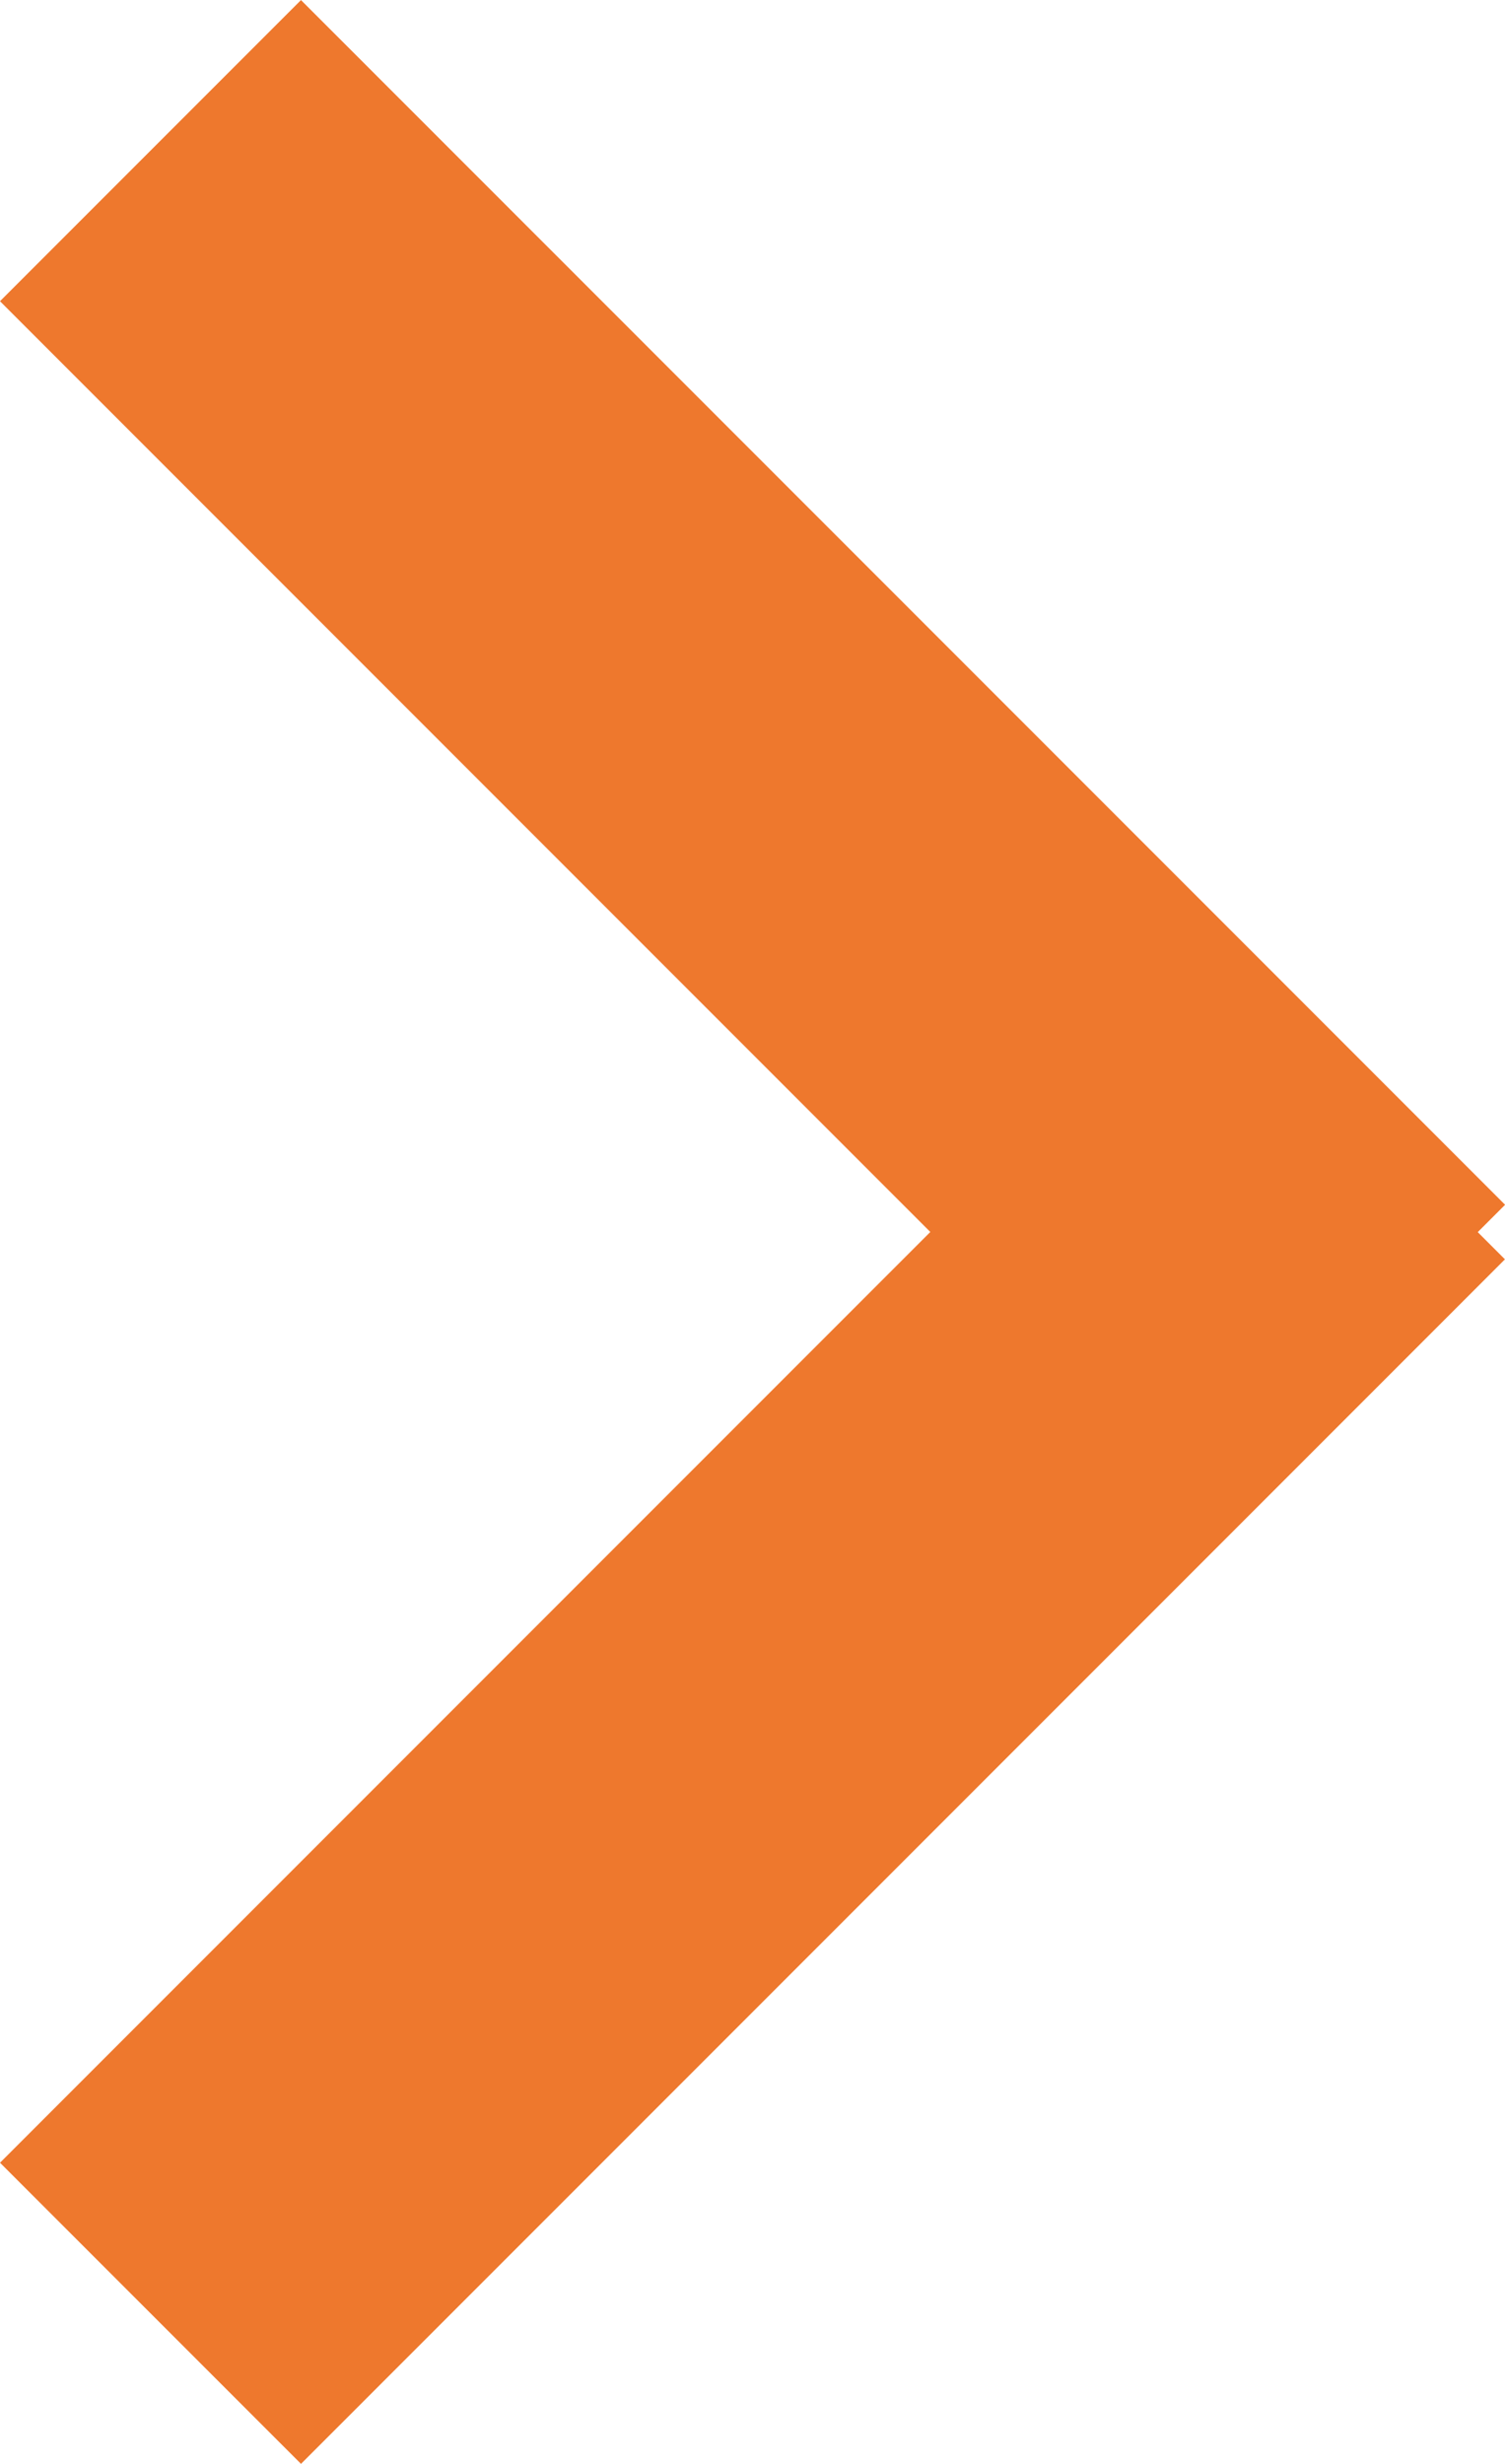
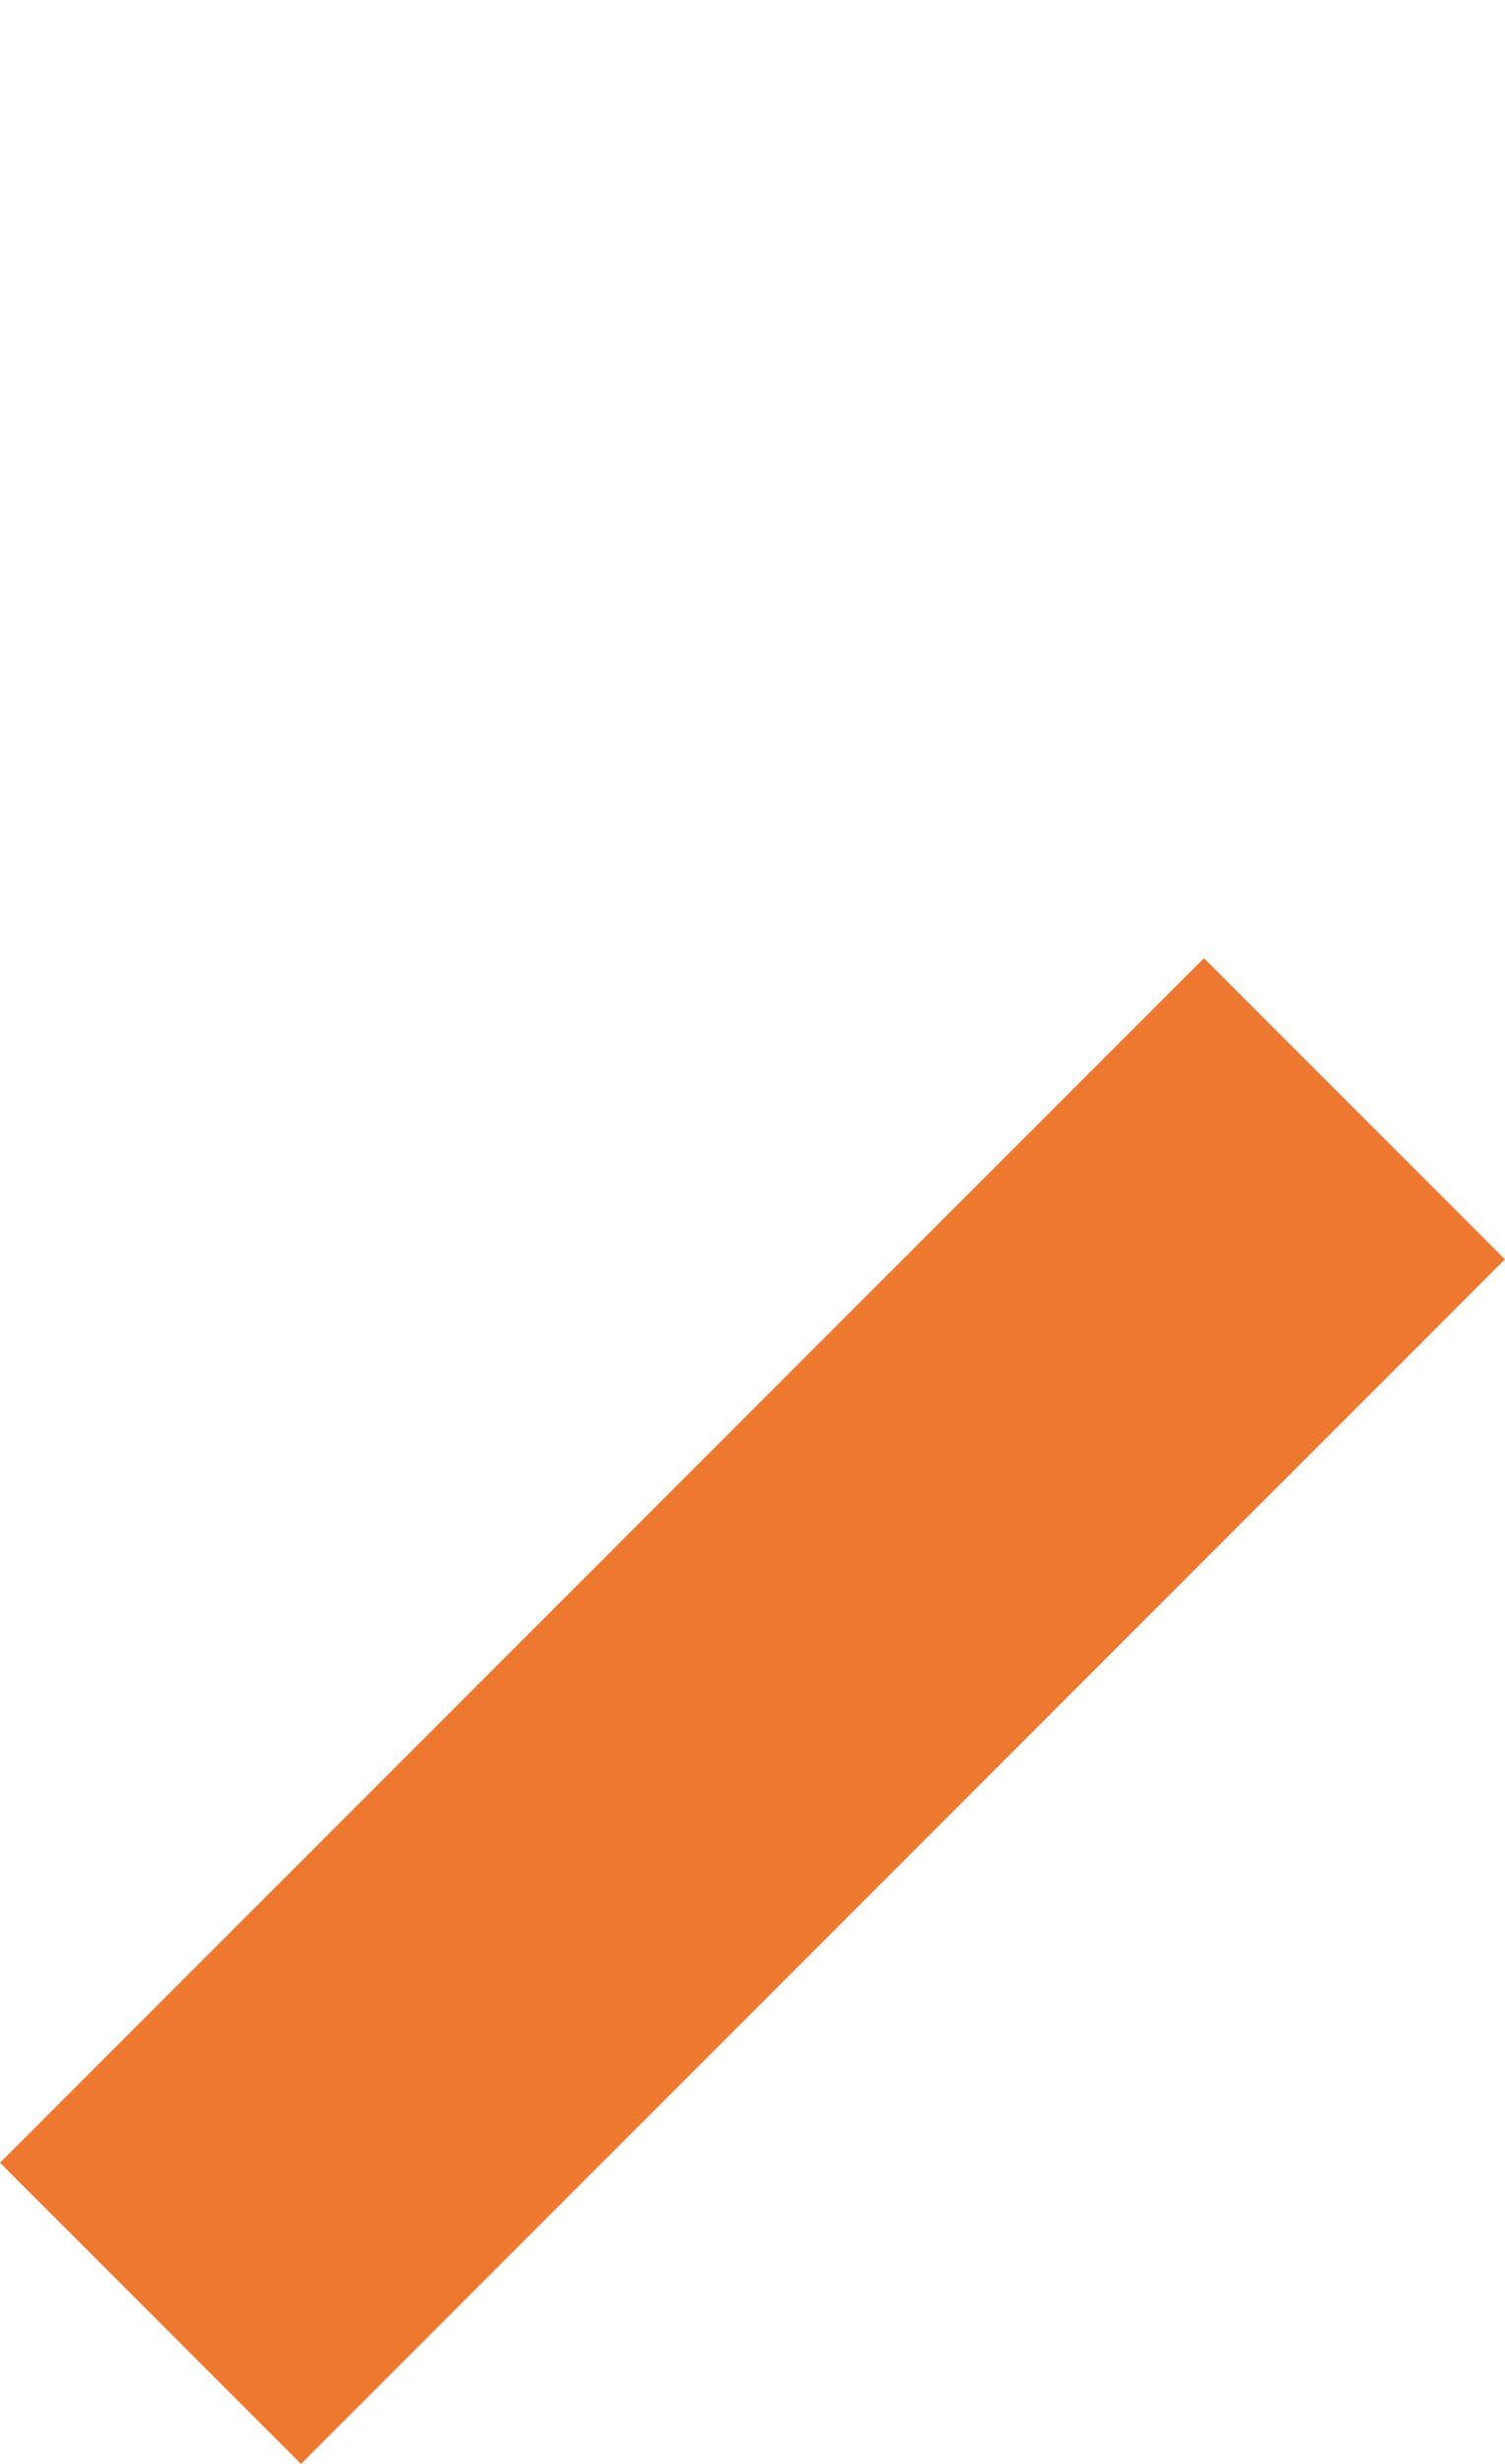
<svg xmlns="http://www.w3.org/2000/svg" width="6.039" height="9.882" viewBox="0 0 6.039 9.882">
  <g id="グループ_56626" data-name="グループ 56626" transform="translate(6.039 0) rotate(90)">
    <rect id="長方形_19401" data-name="長方形 19401" width="1.708" height="6.832" transform="translate(3.843 1.208) rotate(-45)" fill="#ee782d" />
-     <rect id="長方形_19402" data-name="長方形 19402" width="1.708" height="6.833" transform="translate(1.208 6.039) rotate(-135)" fill="#ee782d" />
  </g>
</svg>